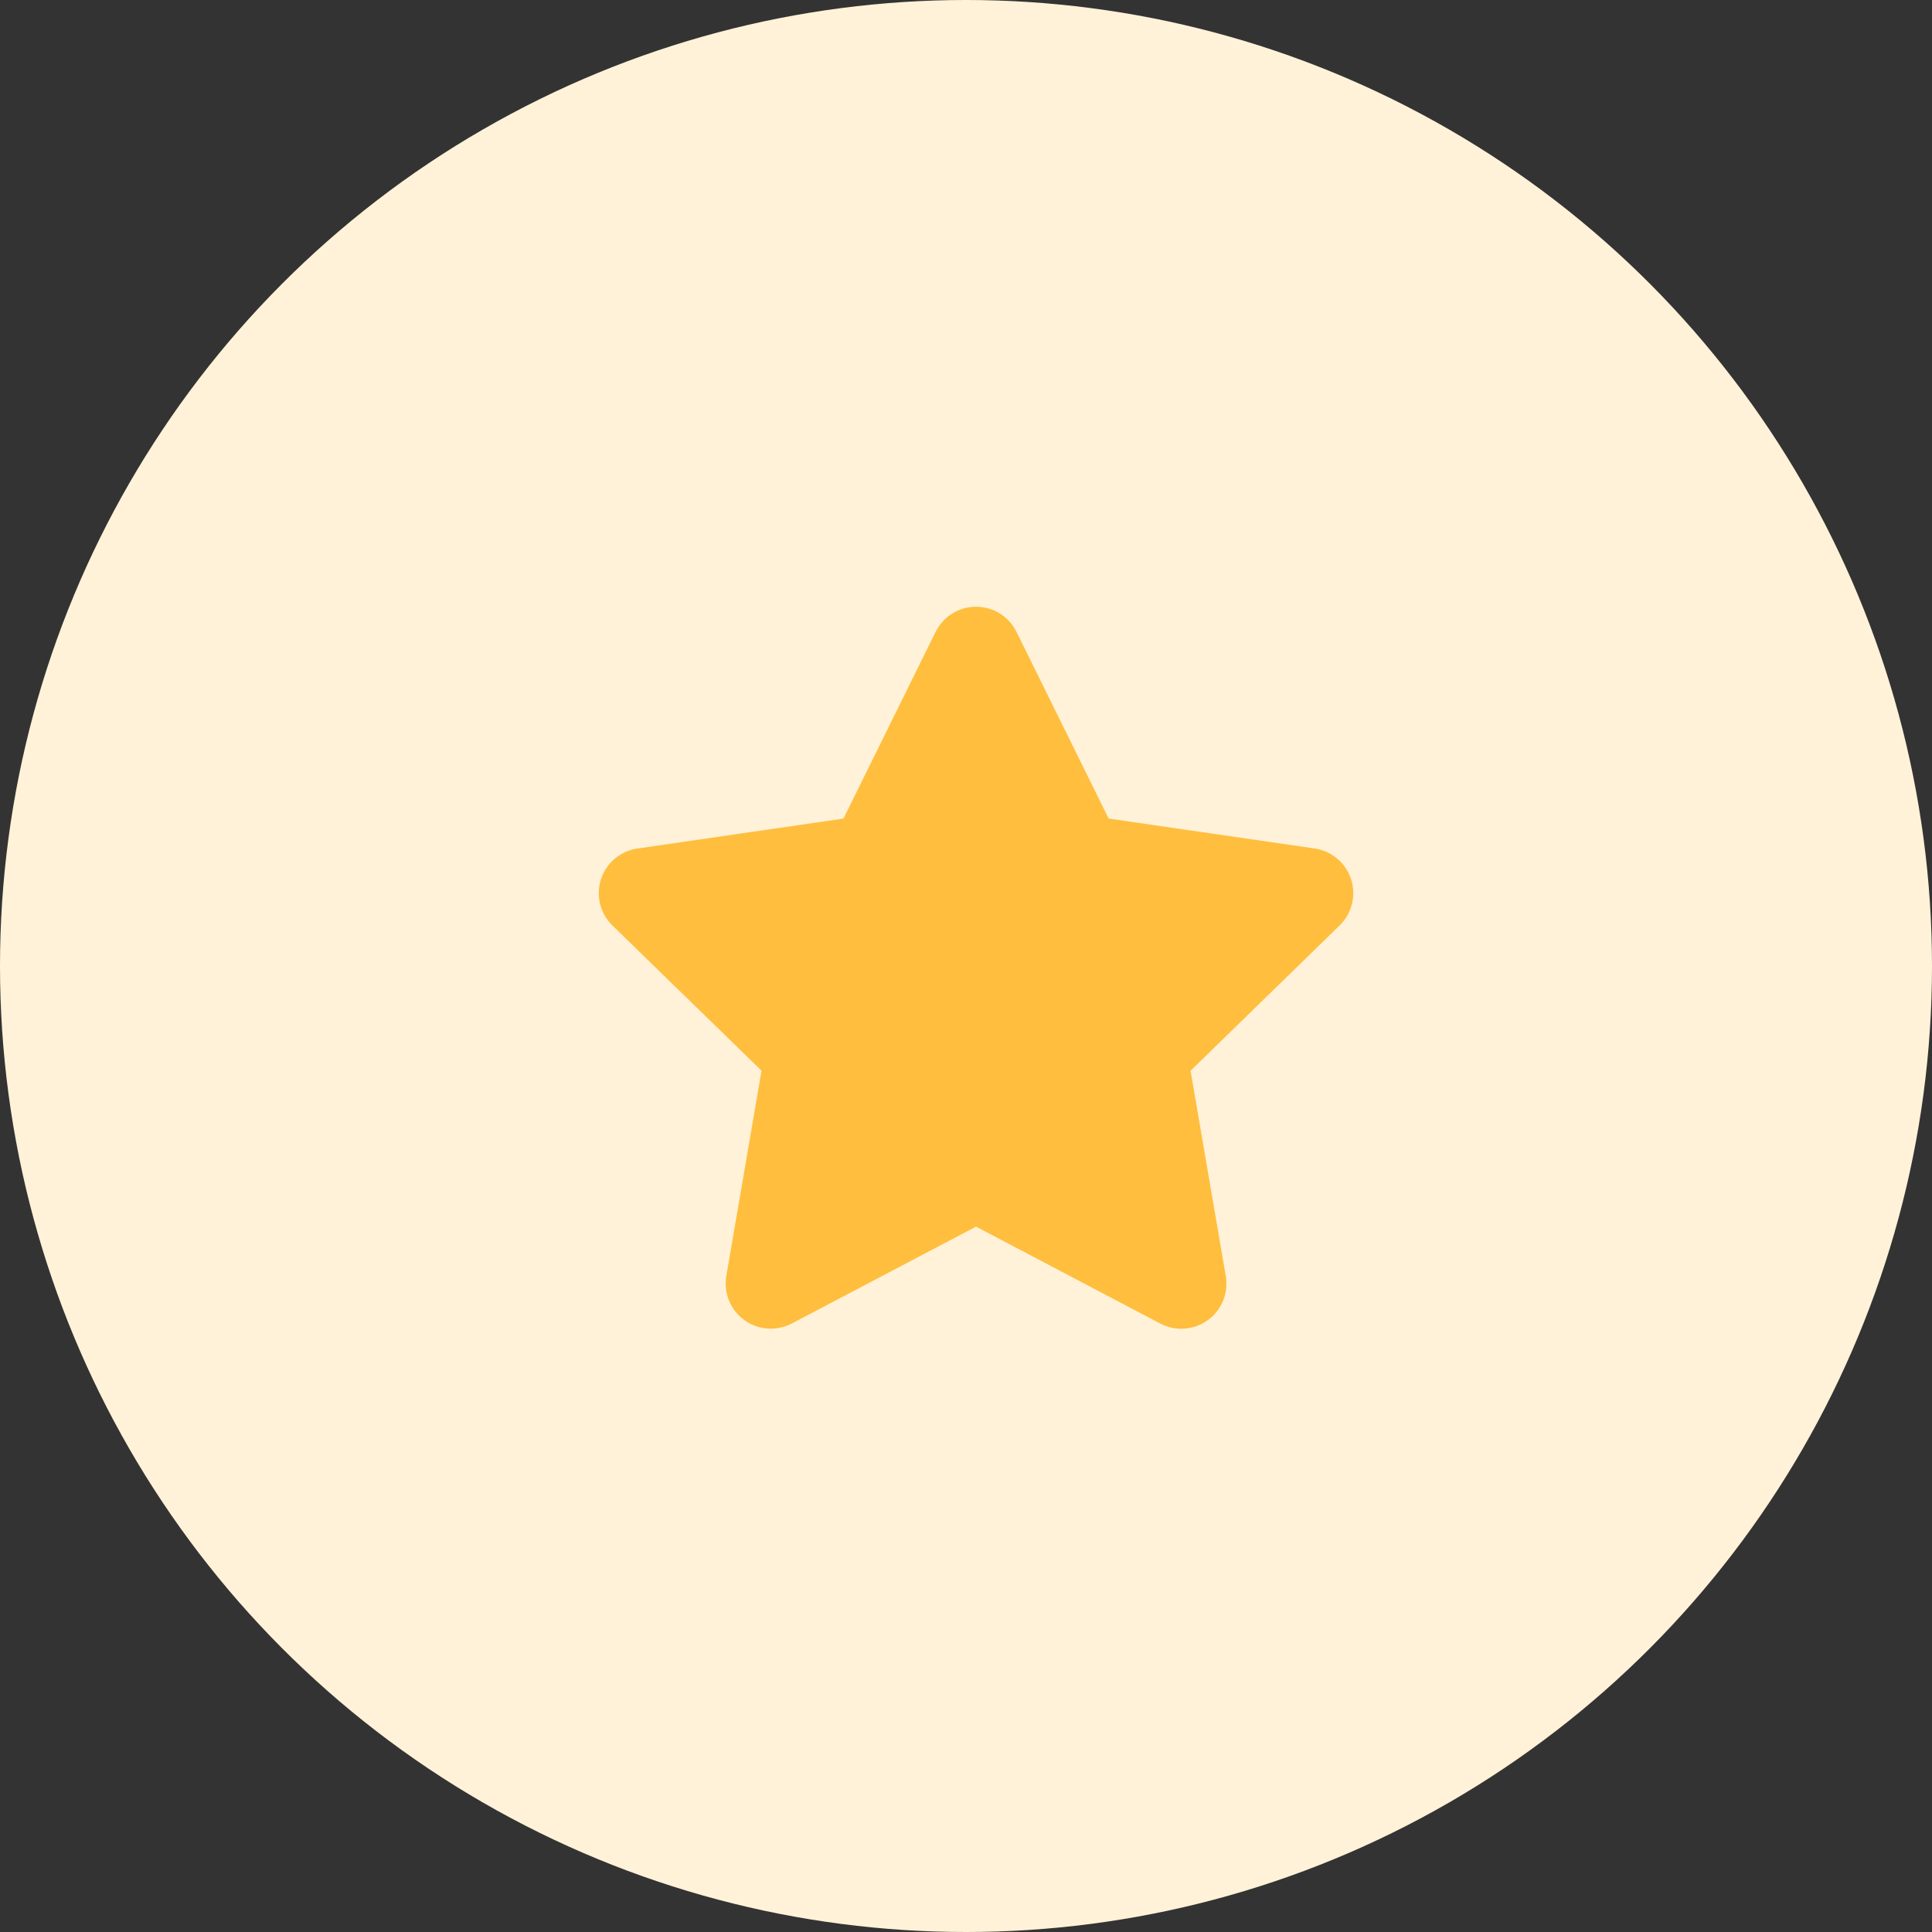
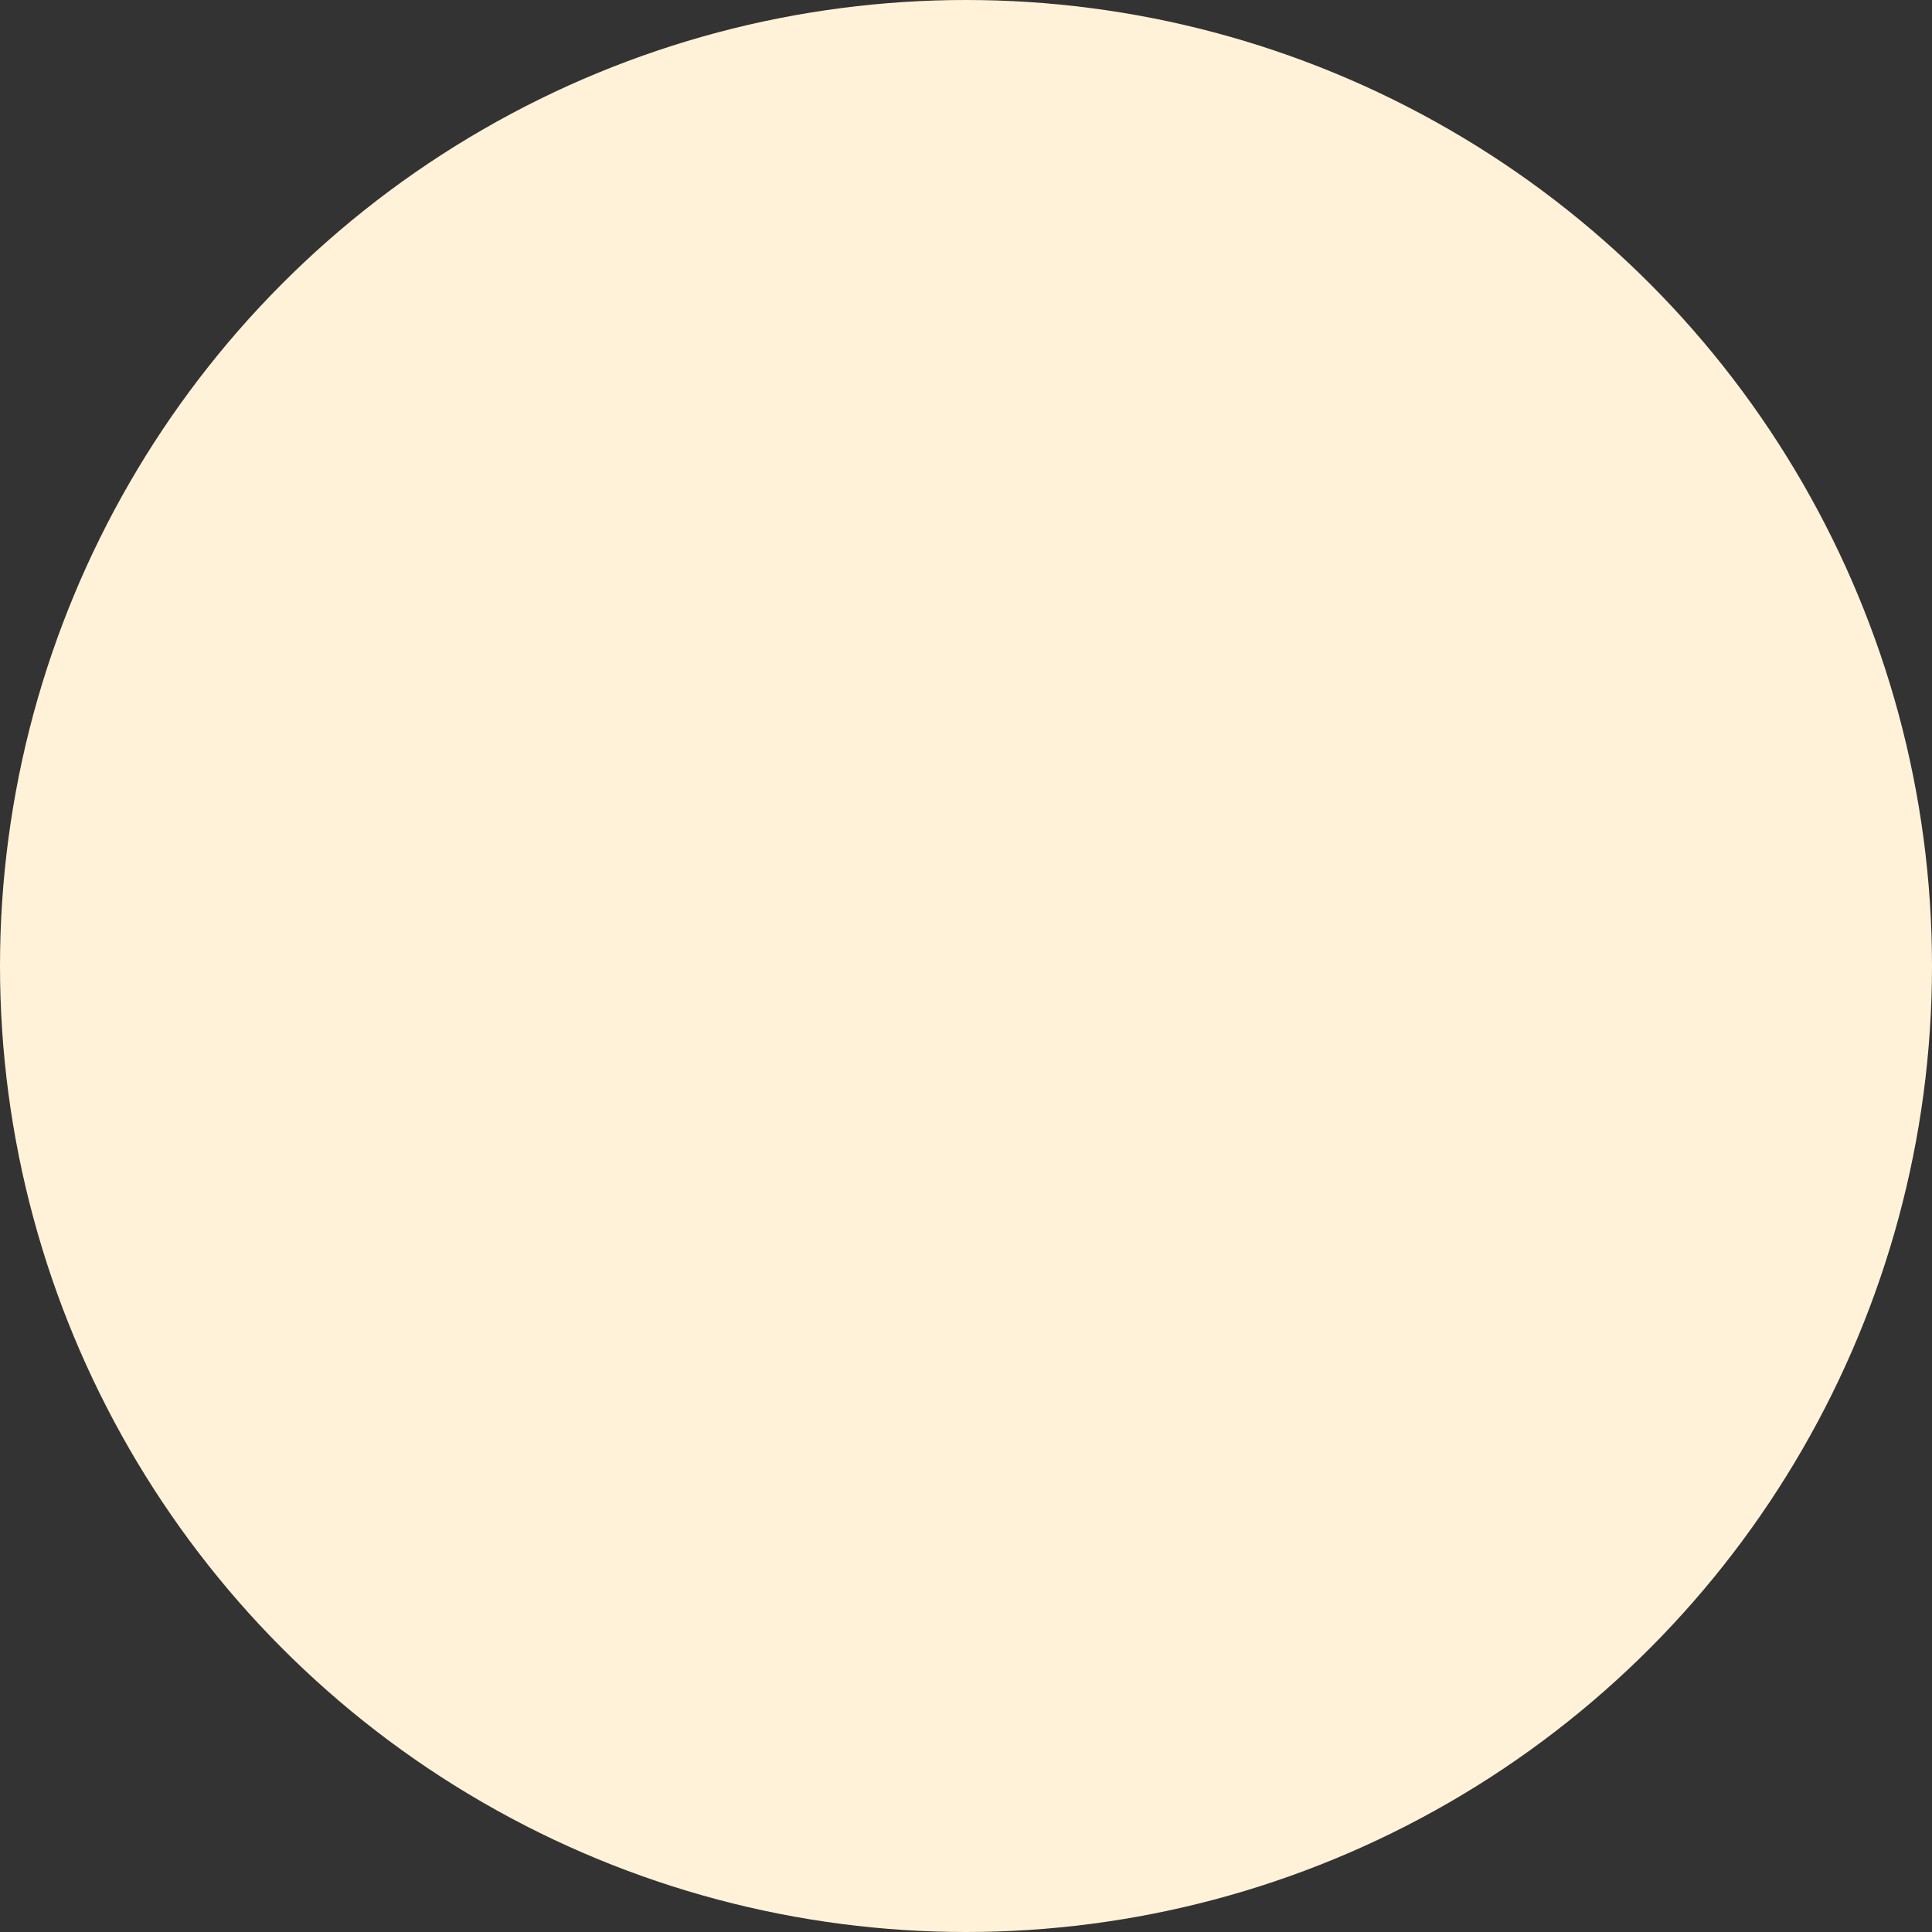
<svg xmlns="http://www.w3.org/2000/svg" width="80" height="80" viewBox="0 0 80 80" fill="none">
  <rect x="0" y="0" width="80" height="80" fill="#333333" stroke="none" />
  <g id="icon-4">
    <circle id="Ellipse-4" cx="40" cy="40" r="40" fill="#FFF2D8" />
    <g id="star">
-       <path id="Path_204" fill-rule="evenodd" clip-rule="evenodd" d="M40.416 50.792L32.786 54.803C32.157 55.134 31.394 55.078 30.819 54.661C30.244 54.243 29.956 53.535 30.076 52.834L31.533 44.334L25.358 38.321C24.849 37.824 24.666 37.082 24.886 36.405C25.107 35.729 25.692 35.237 26.396 35.135L34.926 33.896L38.741 26.165C39.056 25.528 39.705 25.124 40.416 25.124C41.127 25.124 41.776 25.528 42.091 26.165L45.906 33.895L54.436 35.134C55.139 35.236 55.724 35.729 55.944 36.406C56.163 37.082 55.98 37.824 55.471 38.32L49.299 44.337L50.756 52.837C50.876 53.538 50.588 54.246 50.013 54.664C49.438 55.081 48.675 55.137 48.046 54.806L40.416 50.792Z" fill="#FFBE3D" />
-     </g>
+       </g>
  </g>
</svg>